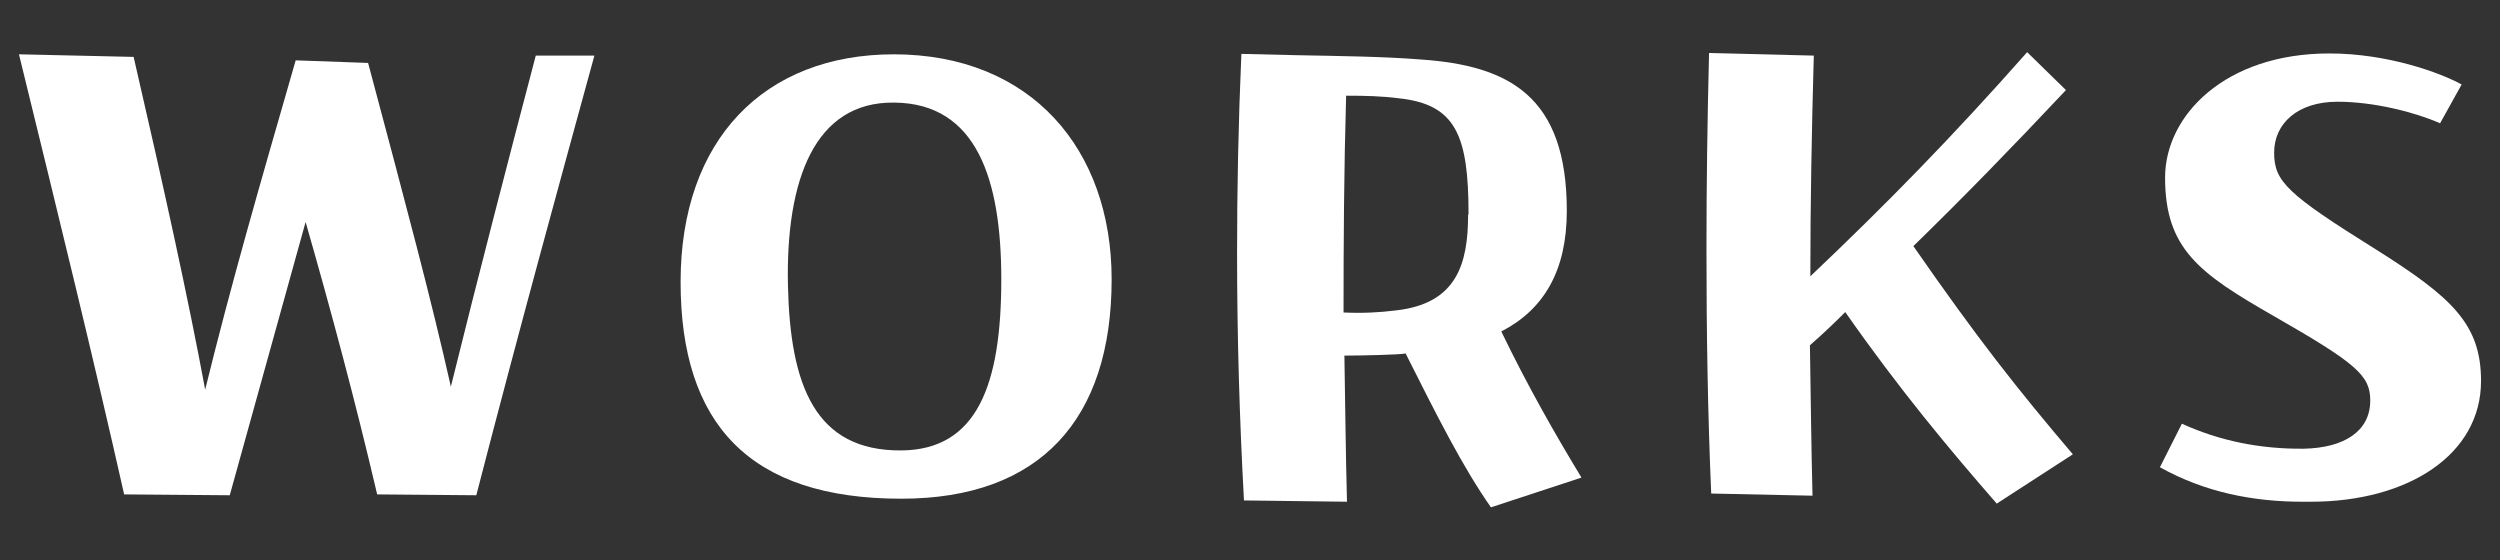
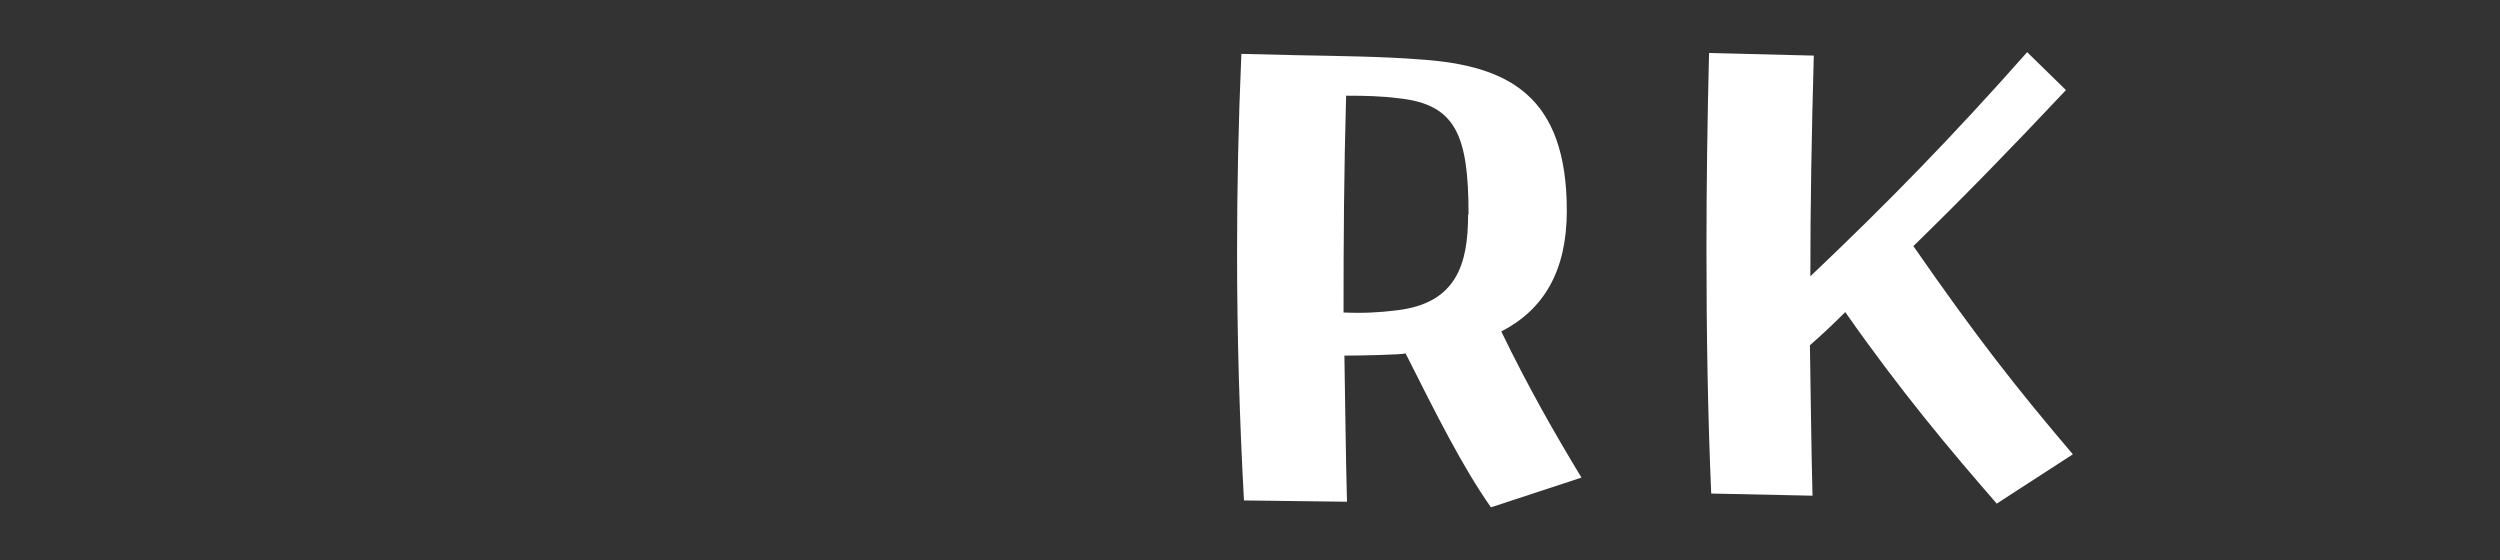
<svg xmlns="http://www.w3.org/2000/svg" id="_レイヤー_2" viewBox="0 0 58 13">
  <rect x="0" y="0" width="58" height="13" fill="#333333" stroke="none" />
  <defs>
    <style>.cls-1{fill:none;}.cls-1,.cls-2{stroke-width:0px;}.cls-2{fill:#fff;}</style>
  </defs>
  <g id="_デザイン">
-     <path class="cls-2" d="M13.79,1.29c-.78,2.85-1.7,6.18-2.74,10.2l-2.3-.02c-.51-2.18-1.07-4.26-1.66-6.32l-1.76,6.34-2.45-.02C2.18,8.36,1.38,5.1.44,1.26l2.66.06c.72,3.12,1.26,5.57,1.66,7.72.59-2.4,1.22-4.59,2.1-7.64l1.68.06c.91,3.41,1.47,5.51,1.92,7.51.62-2.51,1.36-5.36,1.97-7.68h1.36Z" />
-     <path class="cls-2" d="M20.73,1.26c3.2,0,5.06,2.21,5.06,5.22,0,3.25-1.66,5.09-4.88,5.09-3.52,0-5.12-1.73-5.12-5.03s1.94-5.28,4.95-5.28ZM20.74,2.38c-1.84-.02-2.51,1.79-2.46,4.23.05,2.32.62,3.86,2.64,3.84,1.75-.02,2.31-1.52,2.31-3.97,0-2.3-.56-4.08-2.48-4.1Z" />
    <path class="cls-2" d="M34.59,11.77c-.66-.94-1.26-2.14-1.98-3.57-.13.03-1.02.05-1.42.05.02,1.14.03,2.27.06,3.39l-2.39-.03c-.1-1.84-.16-3.75-.16-5.75,0-1.47.03-3.01.1-4.61l1.26.03c1.01.02,2.02.03,2.9.1,2.05.14,3.39.85,3.39,3.51,0,1.39-.53,2.29-1.52,2.8.62,1.28,1.23,2.35,1.86,3.39l-2.1.69ZM34.07,4.97c0-1.84-.3-2.55-1.62-2.69-.38-.05-.78-.06-1.22-.06-.05,1.73-.06,3.39-.06,5.03.46.02.83,0,1.23-.05,1.39-.16,1.66-1.07,1.66-2.22Z" />
    <path class="cls-2" d="M46.33,11.69c-1.09-1.25-2.27-2.66-3.52-4.45-.22.22-.51.5-.82.77.02,1.17.03,2.32.06,3.49l-2.35-.05c-.08-1.87-.11-3.71-.11-5.67,0-1.46.02-2.96.06-4.55l2.43.06c-.05,1.79-.08,3.47-.08,5.12,1.75-1.66,3.28-3.22,5.03-5.2l.9.88c-1.28,1.36-2.37,2.48-3.54,3.62,1.5,2.16,2.4,3.3,3.7,4.83l-1.76,1.14Z" />
-     <path class="cls-2" d="M57.11,1.96l-.5.9c-.59-.26-1.54-.5-2.38-.5-.93,0-1.47.51-1.47,1.18s.3.96,2.35,2.24c1.78,1.12,2.45,1.74,2.45,3.06,0,1.7-1.68,2.8-3.95,2.8h-.19c-1.15,0-2.27-.22-3.31-.8l.51-1.01c.88.4,1.82.59,2.83.58.93-.02,1.54-.4,1.54-1.12,0-.58-.32-.86-2.26-1.97-1.71-.98-2.5-1.55-2.5-3.2,0-1.44,1.39-2.88,3.81-2.88,1.36,0,2.58.45,3.07.72Z" />
    <rect class="cls-1" width="58" height="13" />
  </g>
</svg>